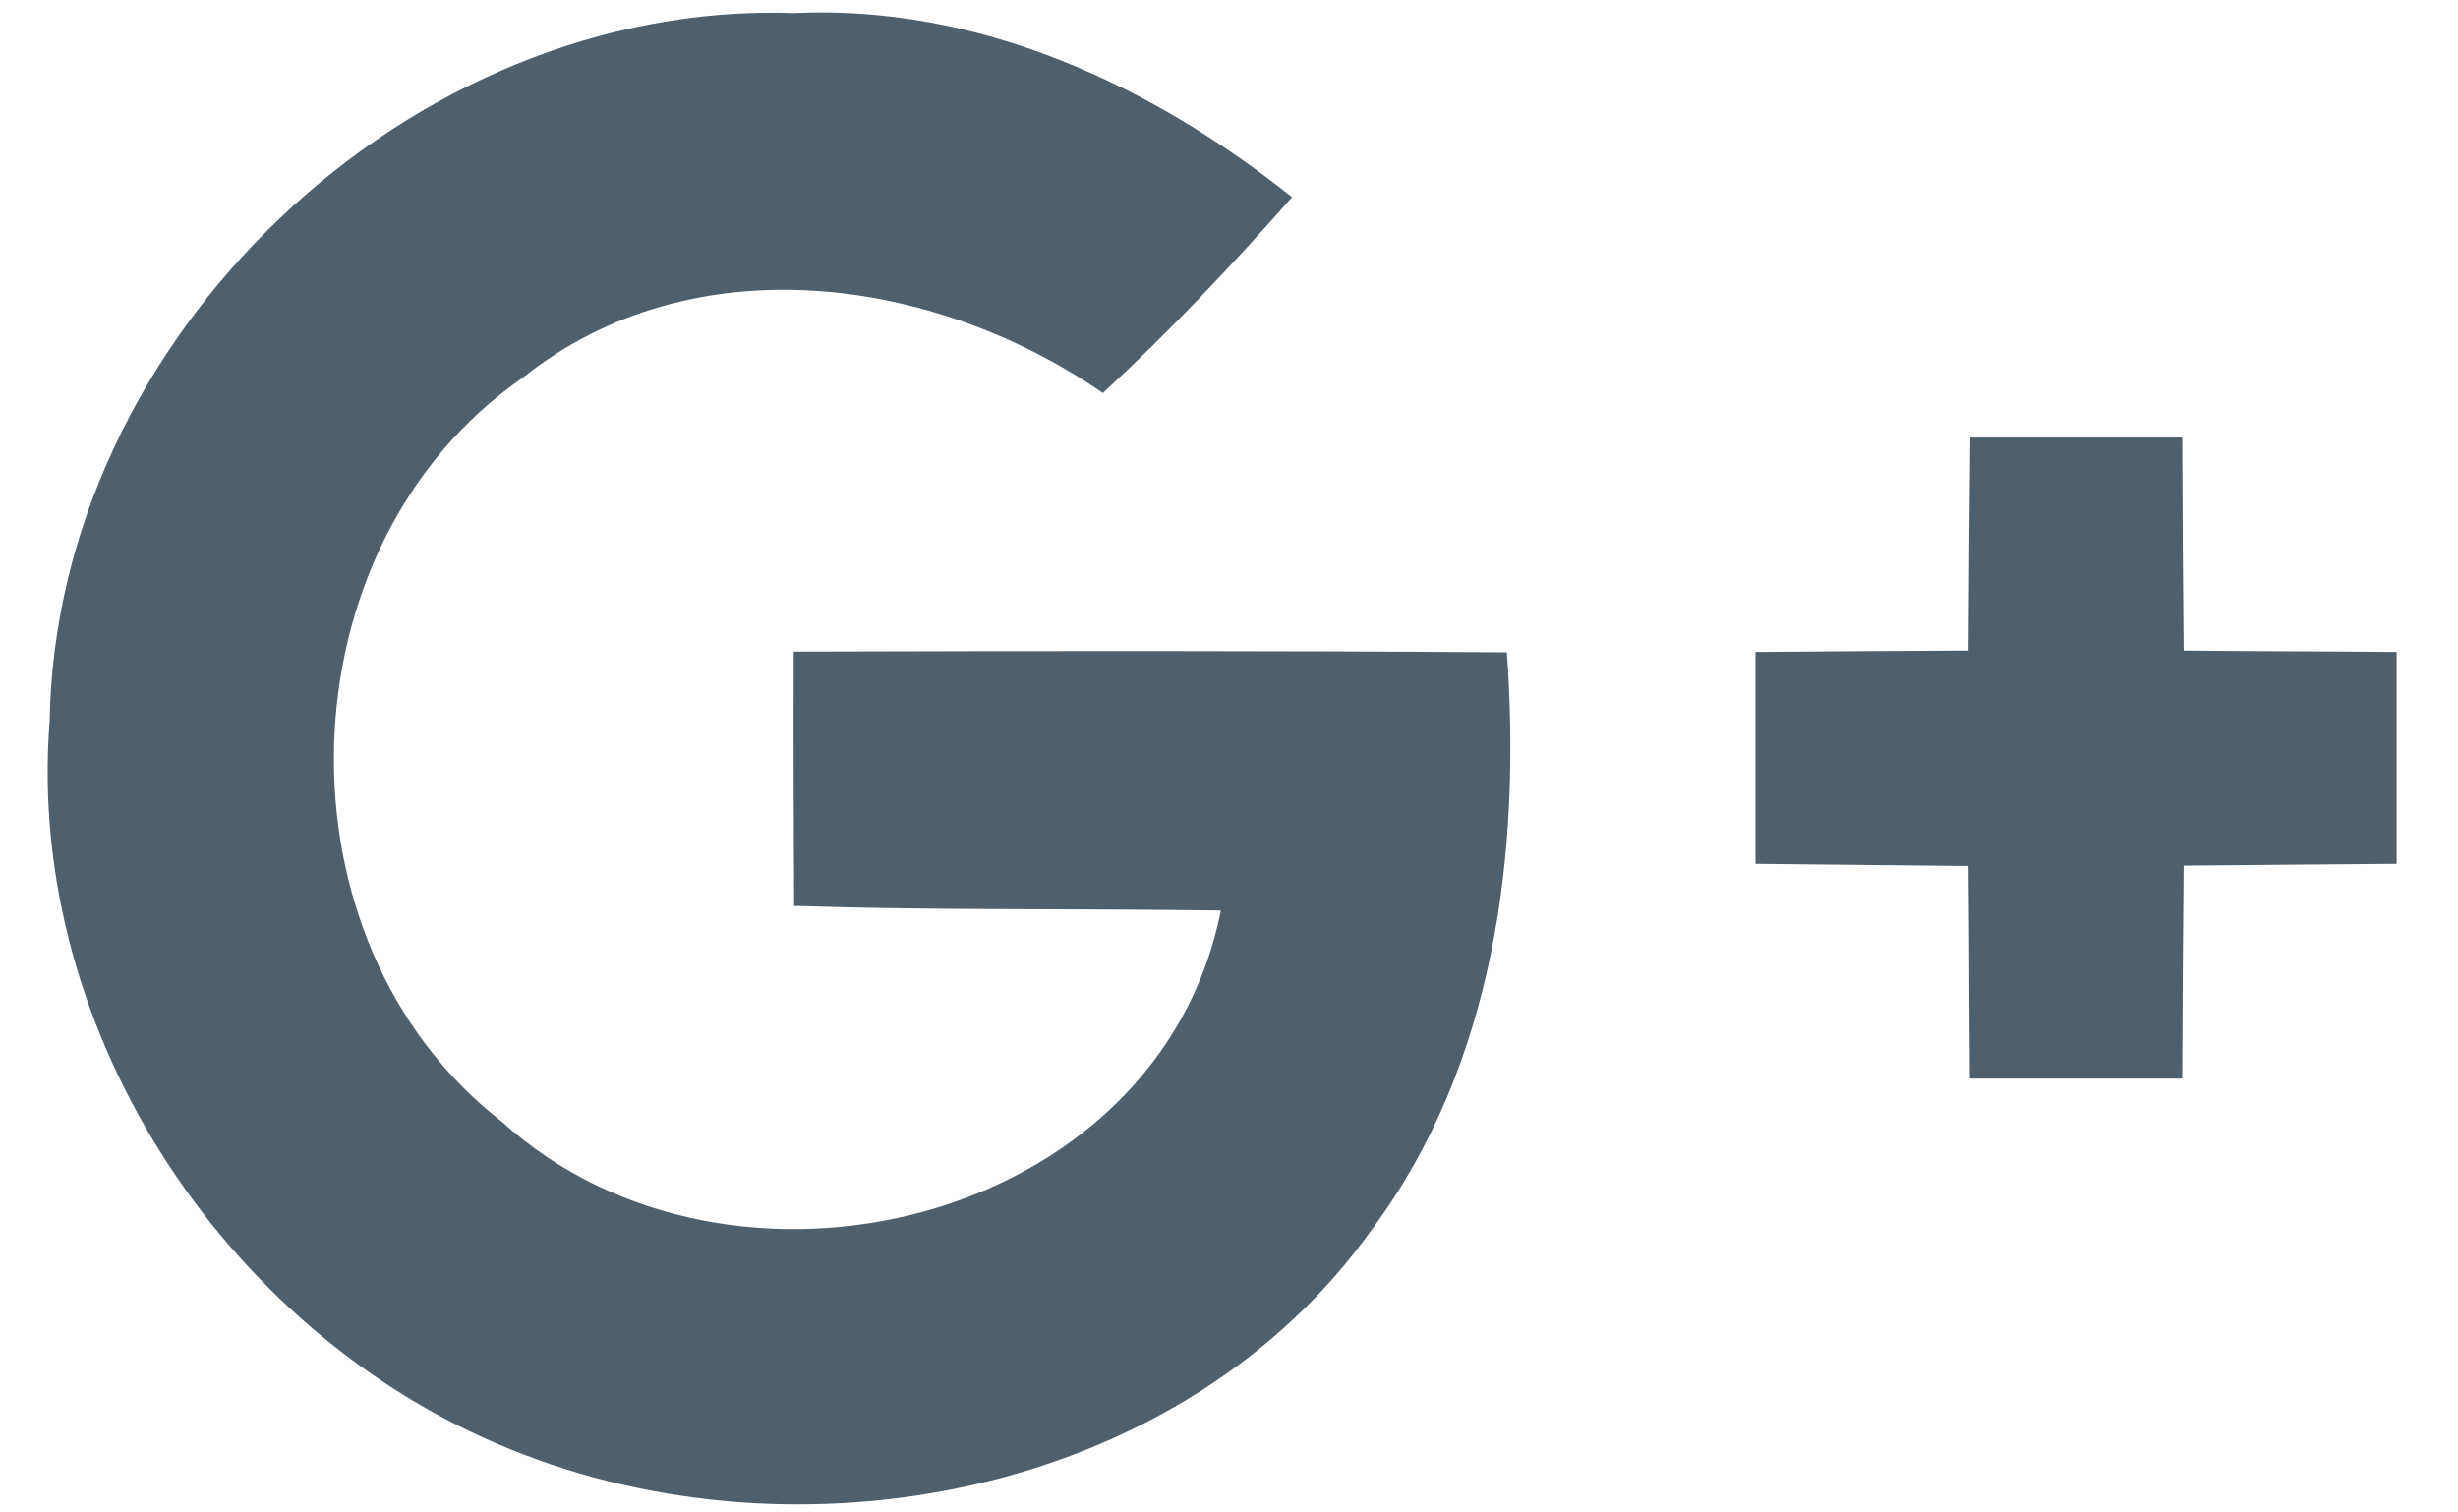
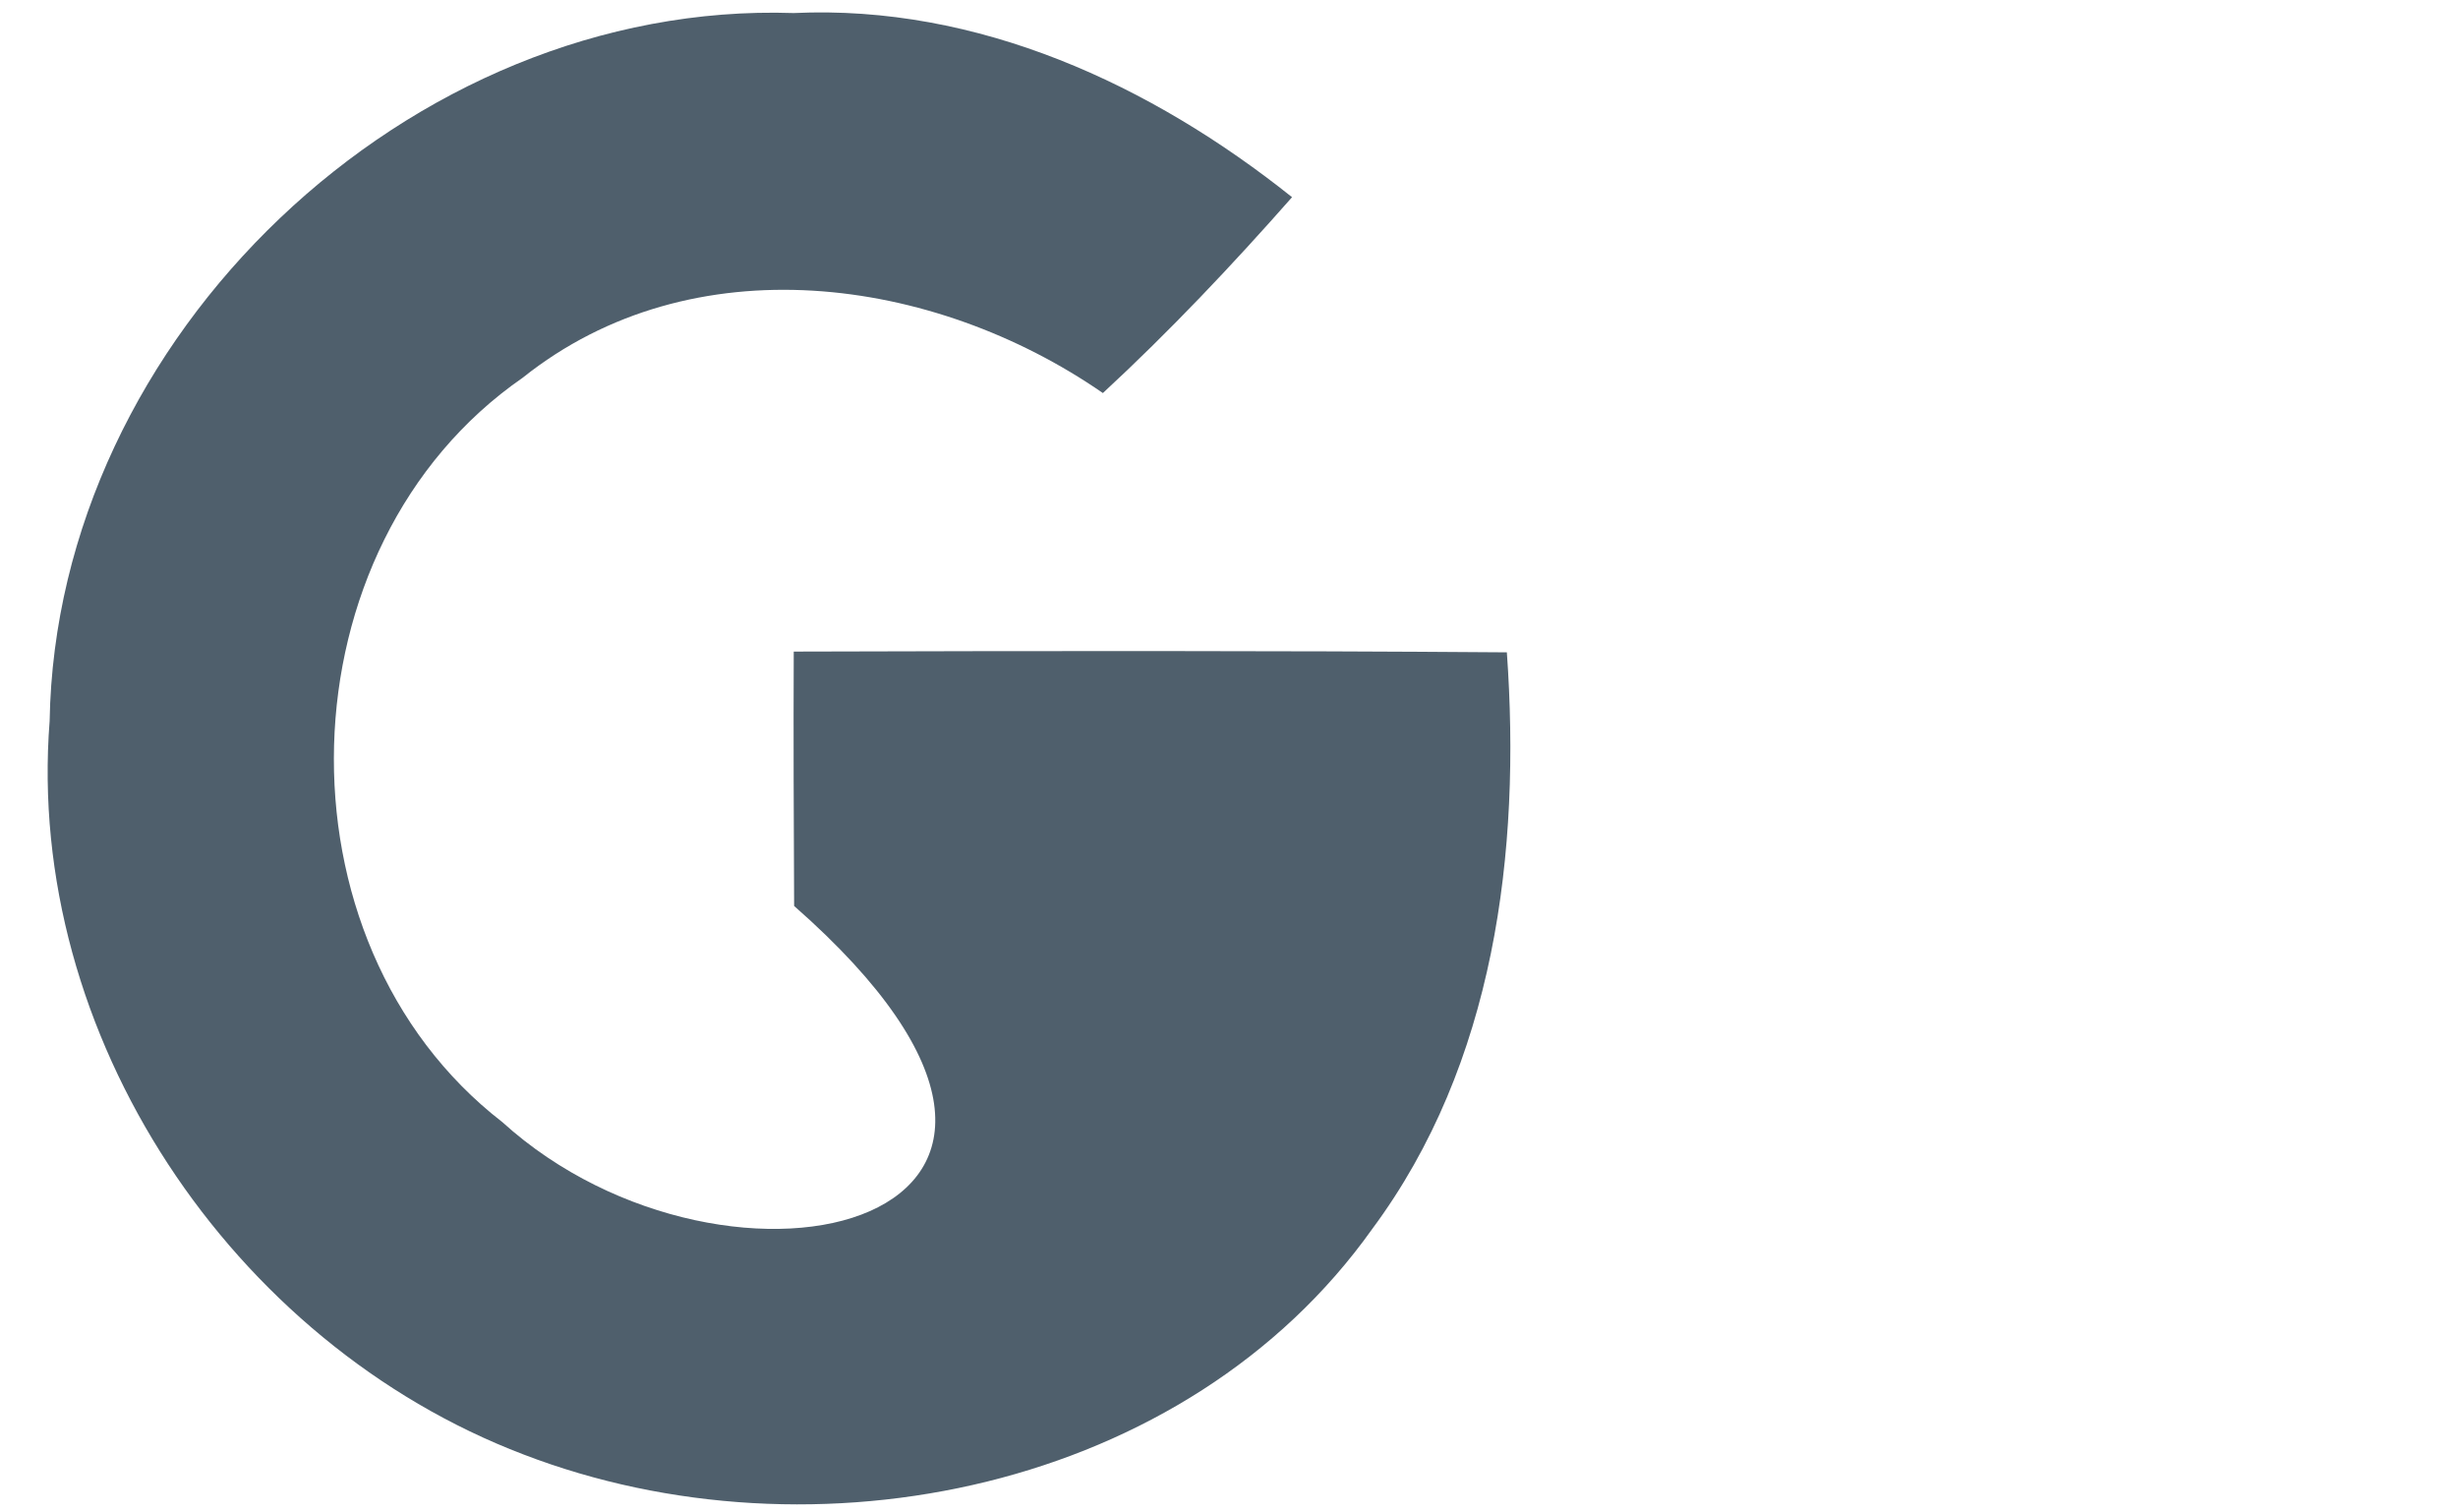
<svg xmlns="http://www.w3.org/2000/svg" xmlns:ns1="http://www.bohemiancoding.com/sketch/ns" width="26px" height="16px" viewBox="0 0 26 16" version="1.1">
  <title>f-google</title>
  <desc>Created with Sketch.</desc>
  <defs />
  <g id="Page-1" stroke="none" stroke-width="1" fill="none" fill-rule="evenodd" ns1:type="MSPage">
    <g id="f-google" ns1:type="MSLayerGroup" fill="#4F5F6C">
      <g id="Page-1" ns1:type="MSShapeGroup">
        <g id="01-HomePAge">
          <g id="Header">
            <g id="i-google">
-               <path d="M8.396,6.893 C8.392,7.79 8.396,8.687 8.4,9.584 C9.903,9.633 11.41,9.61 12.914,9.633 C12.251,12.967 7.714,14.048 5.314,11.871 C2.846,9.96 2.963,5.771 5.529,3.996 C7.322,2.564 9.873,2.918 11.666,4.158 C12.371,3.506 13.03,2.809 13.667,2.086 C12.175,0.895 10.344,0.047 8.396,0.138 C4.331,0.002 0.593,3.563 0.525,7.628 C0.265,10.951 2.451,14.21 5.536,15.386 C8.611,16.569 12.552,15.763 14.515,13.001 C15.811,11.256 16.09,9.011 15.939,6.901 C13.422,6.882 10.909,6.886 8.396,6.893 L8.396,6.893 L8.396,6.893 Z" id="Shape" />
-               <path d="M23.098,6.882 C23.09,6.132 23.086,5.379 23.083,4.629 L20.841,4.629 C20.833,5.379 20.826,6.128 20.822,6.882 C20.068,6.886 19.319,6.89 18.569,6.897 L18.569,9.139 C19.319,9.146 20.072,9.154 20.822,9.162 C20.83,9.911 20.83,10.661 20.837,11.411 L23.083,11.411 C23.086,10.661 23.09,9.911 23.098,9.158 C23.851,9.15 24.601,9.146 25.351,9.139 L25.351,6.897 C24.601,6.89 23.848,6.89 23.098,6.882 L23.098,6.882 L23.098,6.882 Z" id="Shape" />
+               <path d="M8.396,6.893 C8.392,7.79 8.396,8.687 8.4,9.584 C12.251,12.967 7.714,14.048 5.314,11.871 C2.846,9.96 2.963,5.771 5.529,3.996 C7.322,2.564 9.873,2.918 11.666,4.158 C12.371,3.506 13.03,2.809 13.667,2.086 C12.175,0.895 10.344,0.047 8.396,0.138 C4.331,0.002 0.593,3.563 0.525,7.628 C0.265,10.951 2.451,14.21 5.536,15.386 C8.611,16.569 12.552,15.763 14.515,13.001 C15.811,11.256 16.09,9.011 15.939,6.901 C13.422,6.882 10.909,6.886 8.396,6.893 L8.396,6.893 L8.396,6.893 Z" id="Shape" />
            </g>
          </g>
        </g>
      </g>
    </g>
  </g>
</svg>